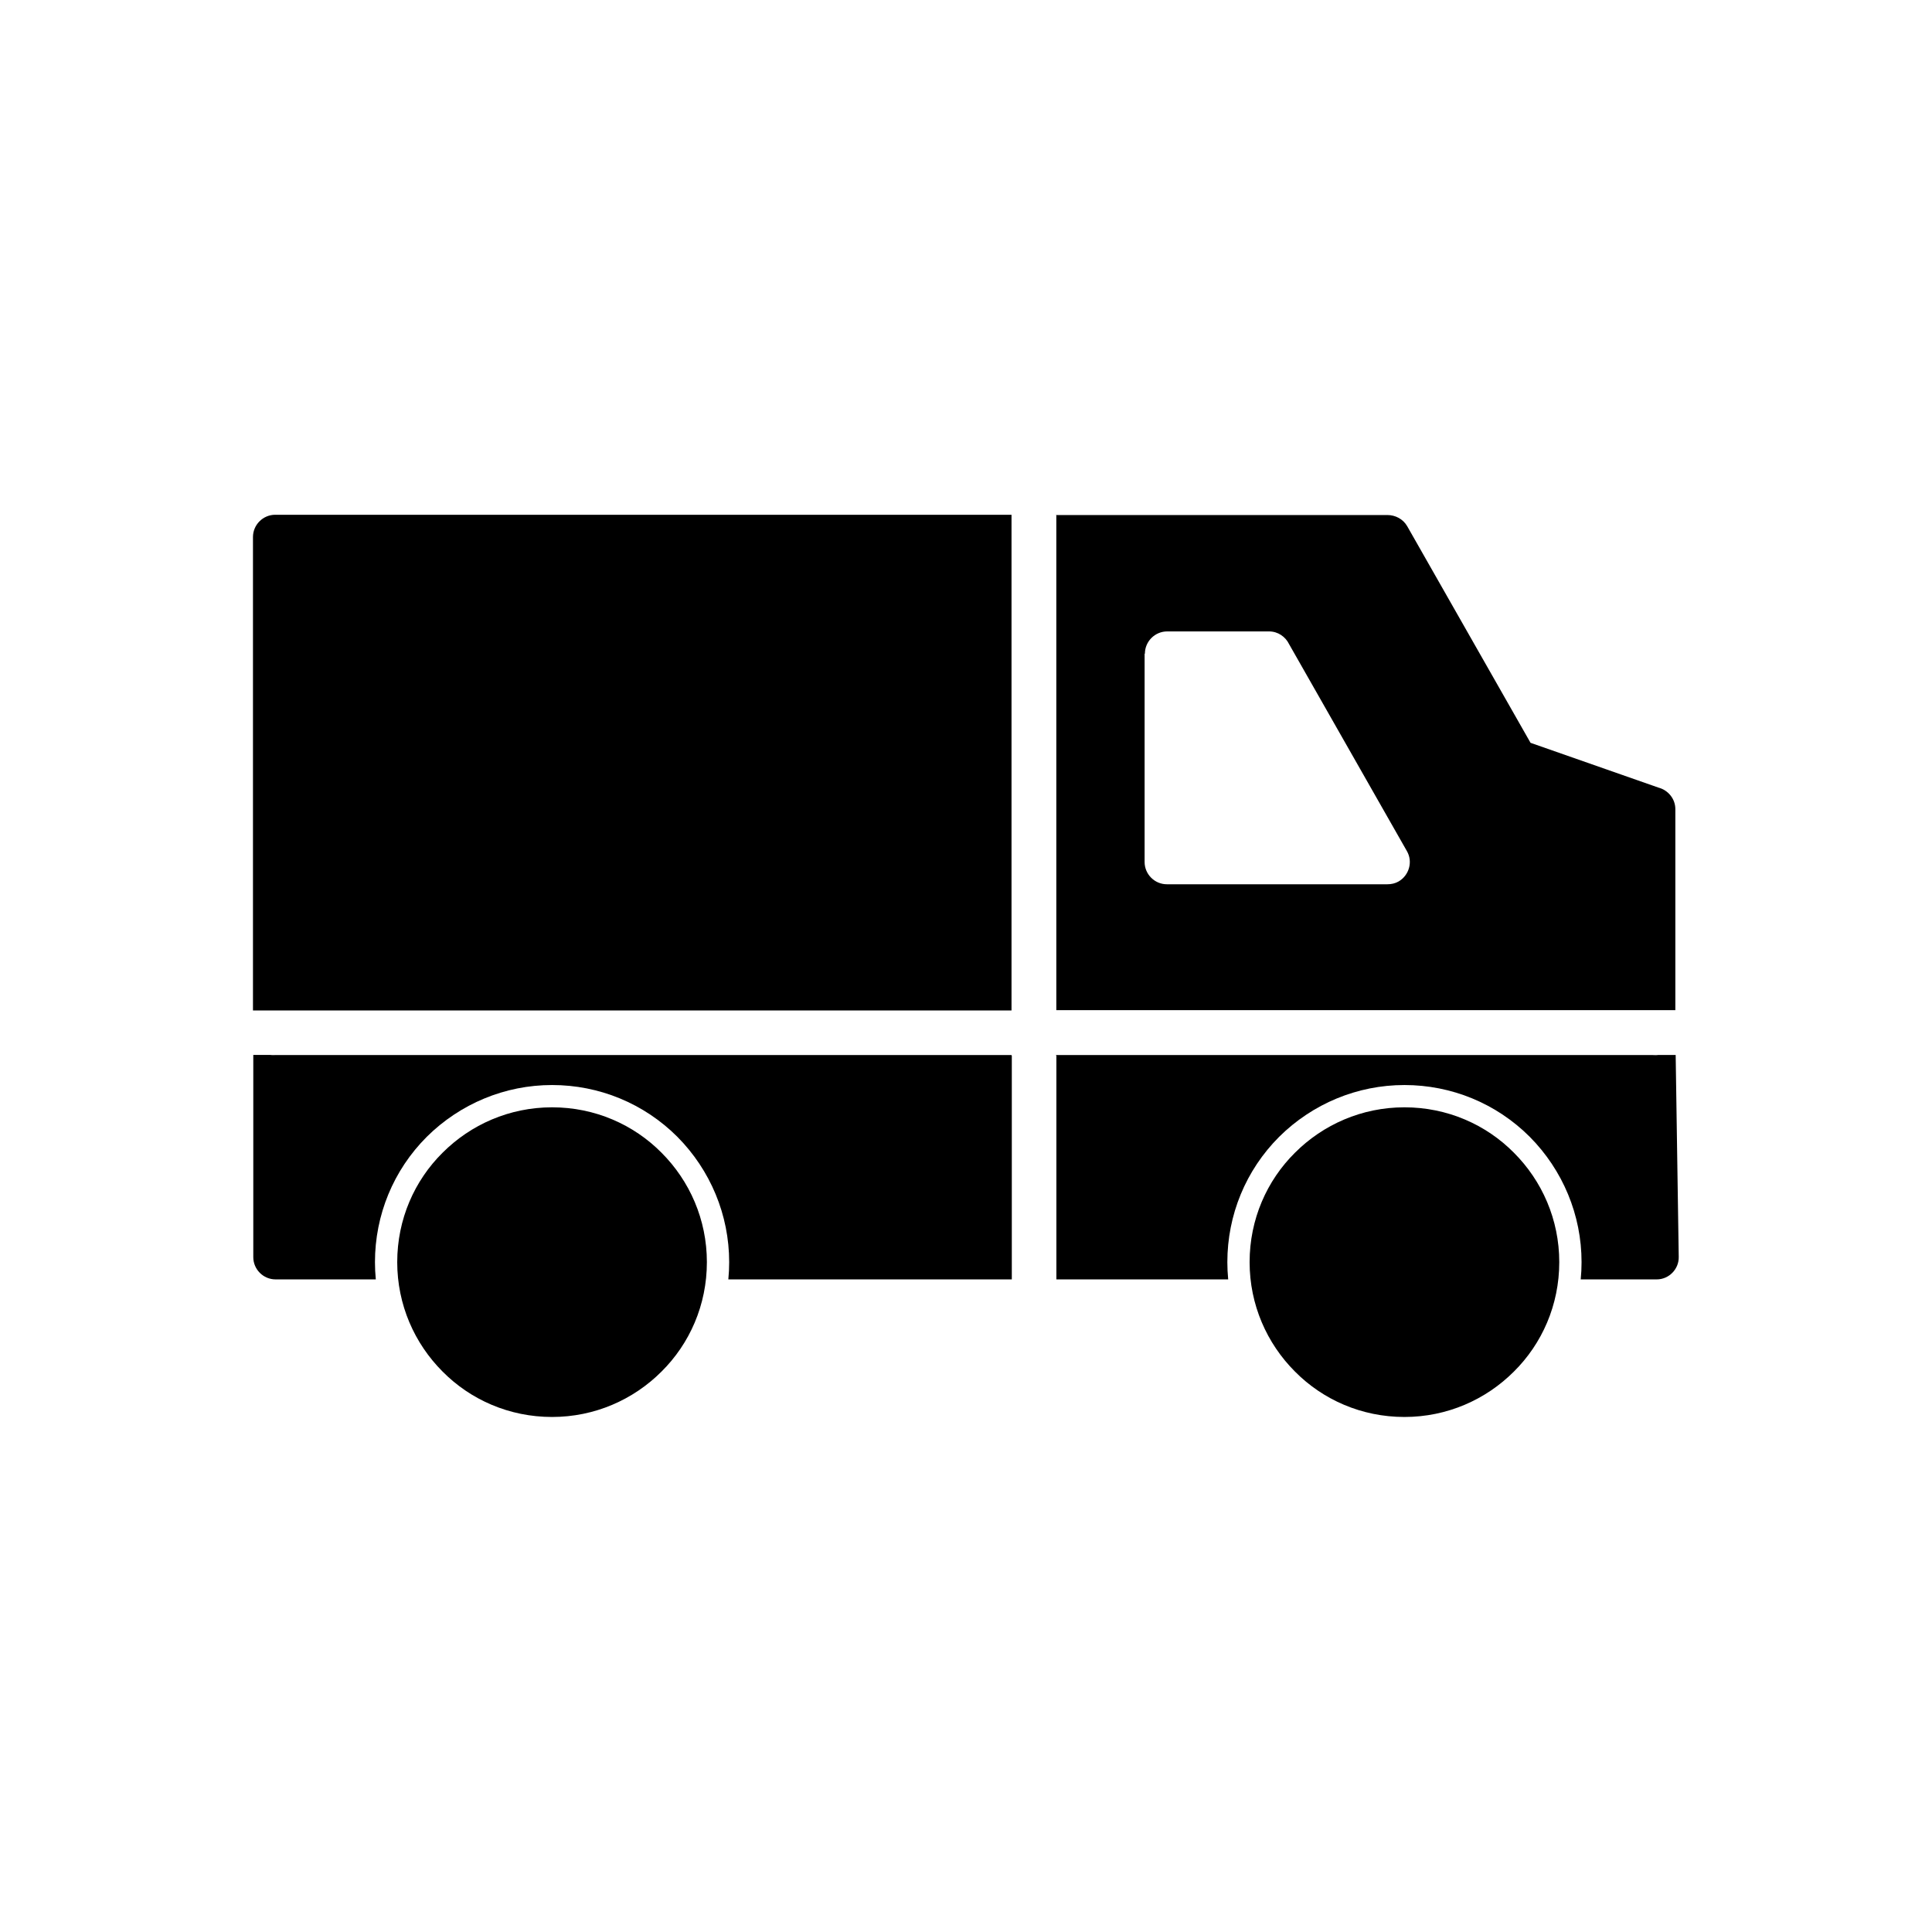
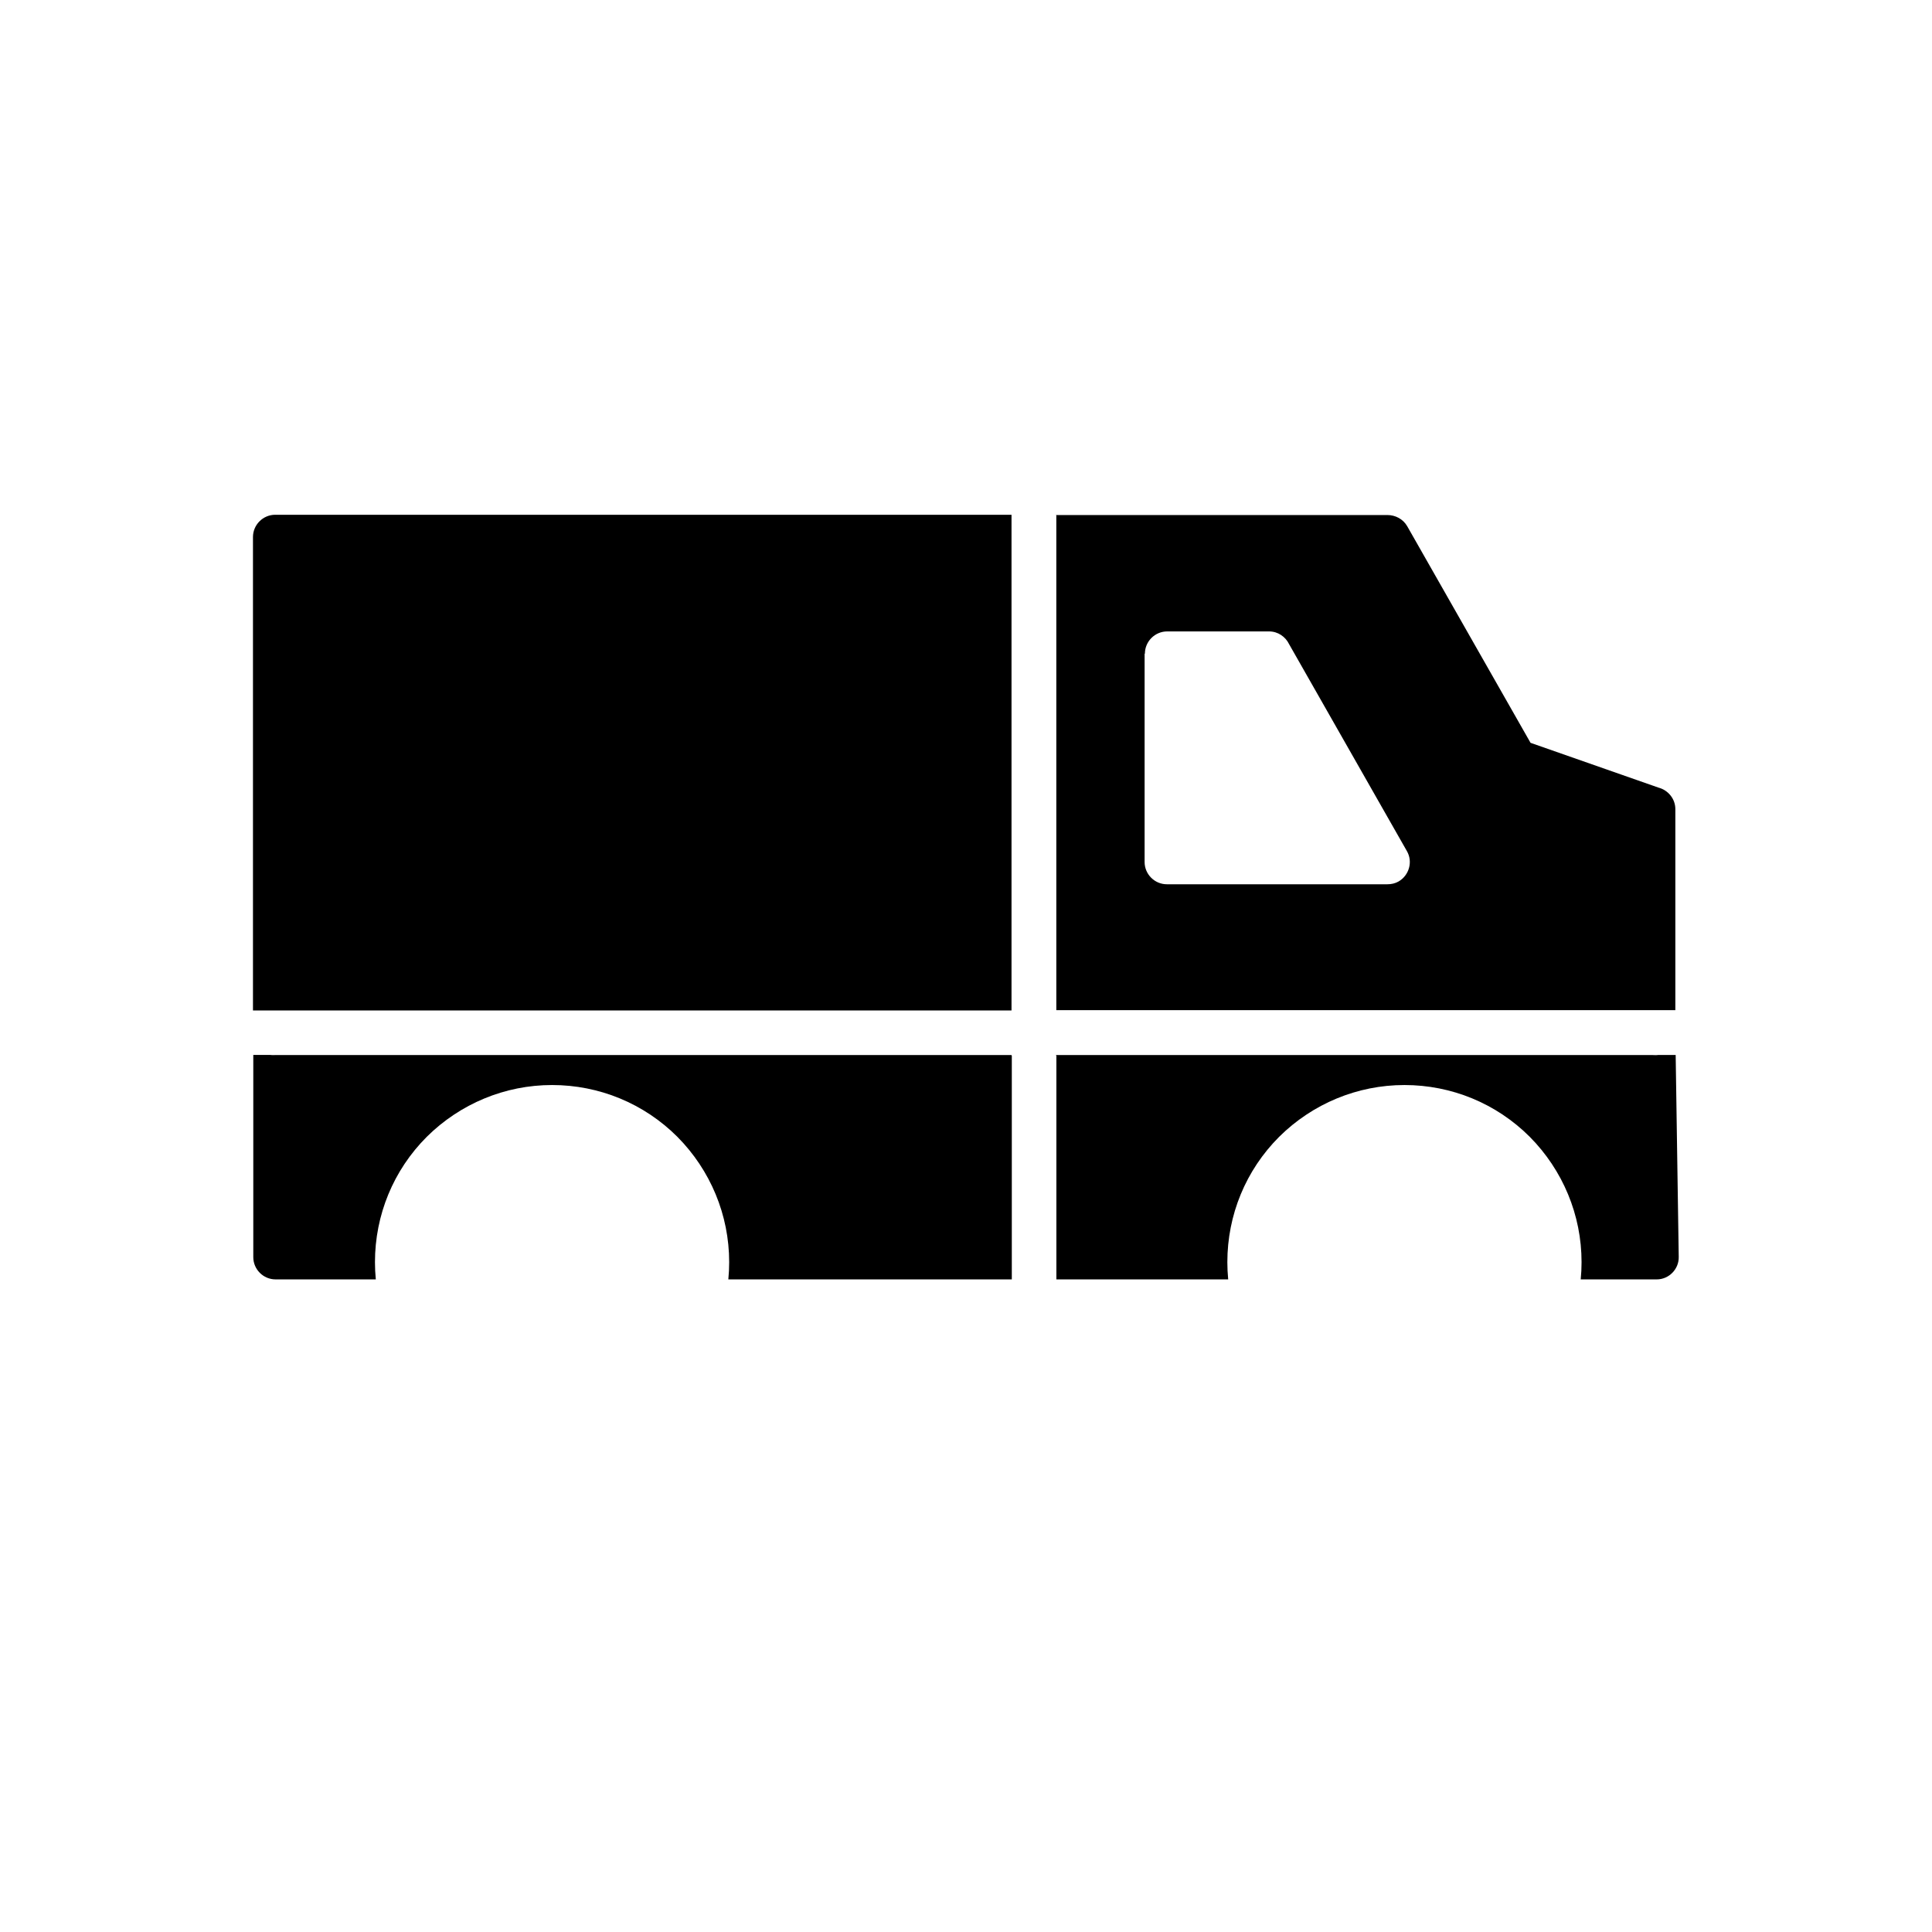
<svg xmlns="http://www.w3.org/2000/svg" fill="#000000" width="800px" height="800px" version="1.1" viewBox="144 144 512 512">
  <g>
-     <path d="m290.3 437.45c11.363 0 21.621 4.574 29.004 12.027 7.453 7.453 12.027 17.711 12.027 29.004 0 11.363-4.574 21.621-12.027 29.004-7.453 7.453-17.711 12.027-29.004 12.027-11.363 0-21.621-4.574-29.004-12.027-7.453-7.453-12.027-17.711-12.027-29.004 0-11.363 4.574-21.621 12.027-29.004 7.453-7.453 17.711-12.027 29.004-12.027z" />
-     <path d="m516.19 437.45c11.363 0 21.621 4.574 29.004 12.027 7.453 7.453 12.027 17.711 12.027 29.004 0 11.363-4.574 21.621-12.027 29.004-7.453 7.453-17.711 12.027-29.004 12.027-11.363 0-21.621-4.574-29.004-12.027-7.453-7.453-12.027-17.711-12.027-29.004 0-11.363 4.574-21.621 12.027-29.004 7.453-7.453 17.711-12.027 29.004-12.027z" />
    <path d="m211.04 411.77v-125.45c0-3.246 2.656-5.902 5.902-5.902h195.12v131.36h-201.02zm201.02 11.809v0.148h-195.12c-0.441 0-0.887-0.074-1.328-0.148zm35.273-106.34v55.199c0 3.246 2.656 5.902 5.902 5.902h58.445c1.031 0 2.066-0.223 2.953-0.738 2.805-1.625 3.836-5.238 2.215-8.043l-31.215-54.832c-0.961-1.992-2.953-3.394-5.312-3.394h-27.008c-3.246 0-5.902 2.656-5.902 5.902zm-23.469-36.75h87.816c2.066 0 4.133 1.031 5.238 2.953l32.691 57.414 33.945 11.883c2.508 0.664 4.43 2.953 4.43 5.684v53.281h-164.05v-131.36zm159.47 143.09c-0.441 0.074-0.887 0.148-1.328 0.148h-158.14v-0.148z" />
    <path d="m412.14 423.72v59.332h-75.125c0.148-1.477 0.223-3.027 0.223-4.574 0-12.473-4.945-24.352-13.727-33.207-8.855-8.855-20.738-13.727-33.207-13.727-12.473 0-24.352 4.945-33.207 13.727-8.855 8.855-13.727 20.738-13.727 33.207 0 1.551 0.074 3.027 0.223 4.574h-26.566c-3.246 0-5.902-2.656-5.902-5.902v-53.578h4.574c0.441 0.074 0.887 0.148 1.328 0.148h195.12zm175.93-0.148 0.812 53.504c0.074 3.246-2.582 5.977-5.828 5.977h-20.148c0.148-1.477 0.223-3.027 0.223-4.574 0-12.473-4.945-24.352-13.727-33.207-8.855-8.855-20.738-13.727-33.207-13.727-12.473 0-24.352 4.945-33.207 13.727-8.855 8.855-13.727 20.738-13.727 33.207 0 1.551 0.074 3.027 0.223 4.574h-45.531v-59.332h158.14c0.441 0 0.887-0.074 1.328-0.148h4.648z" />
  </g>
</svg>